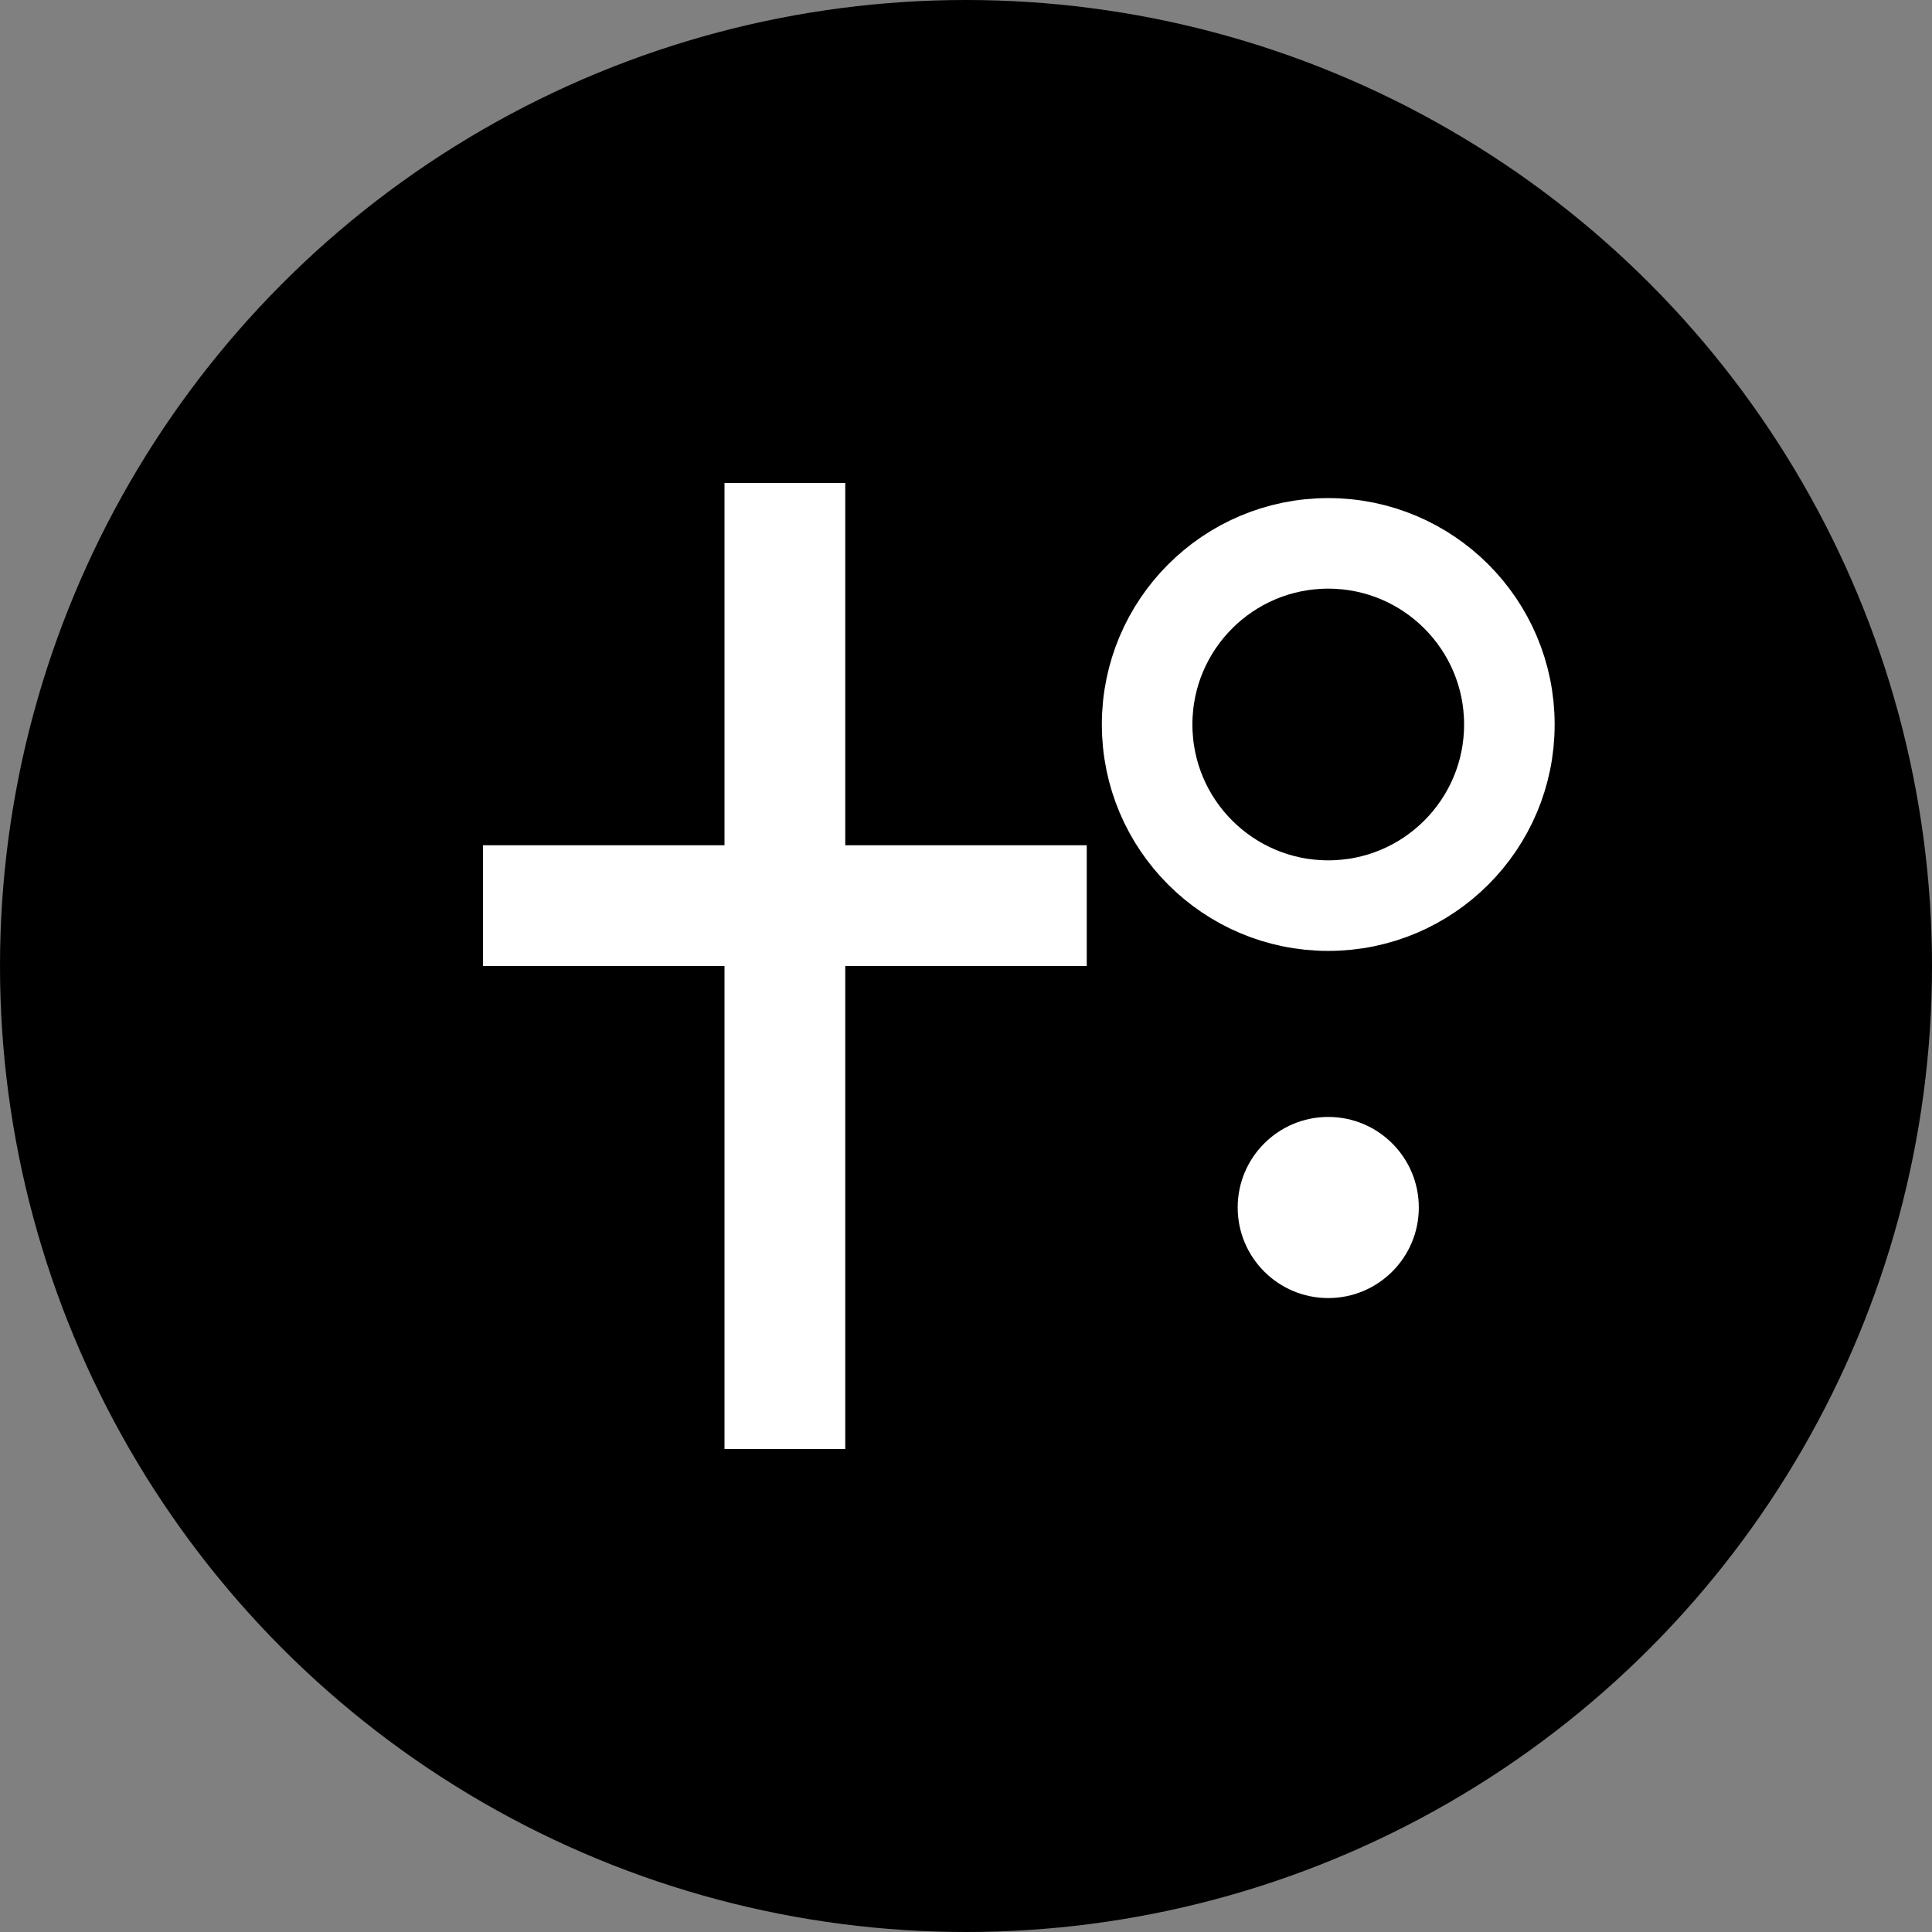
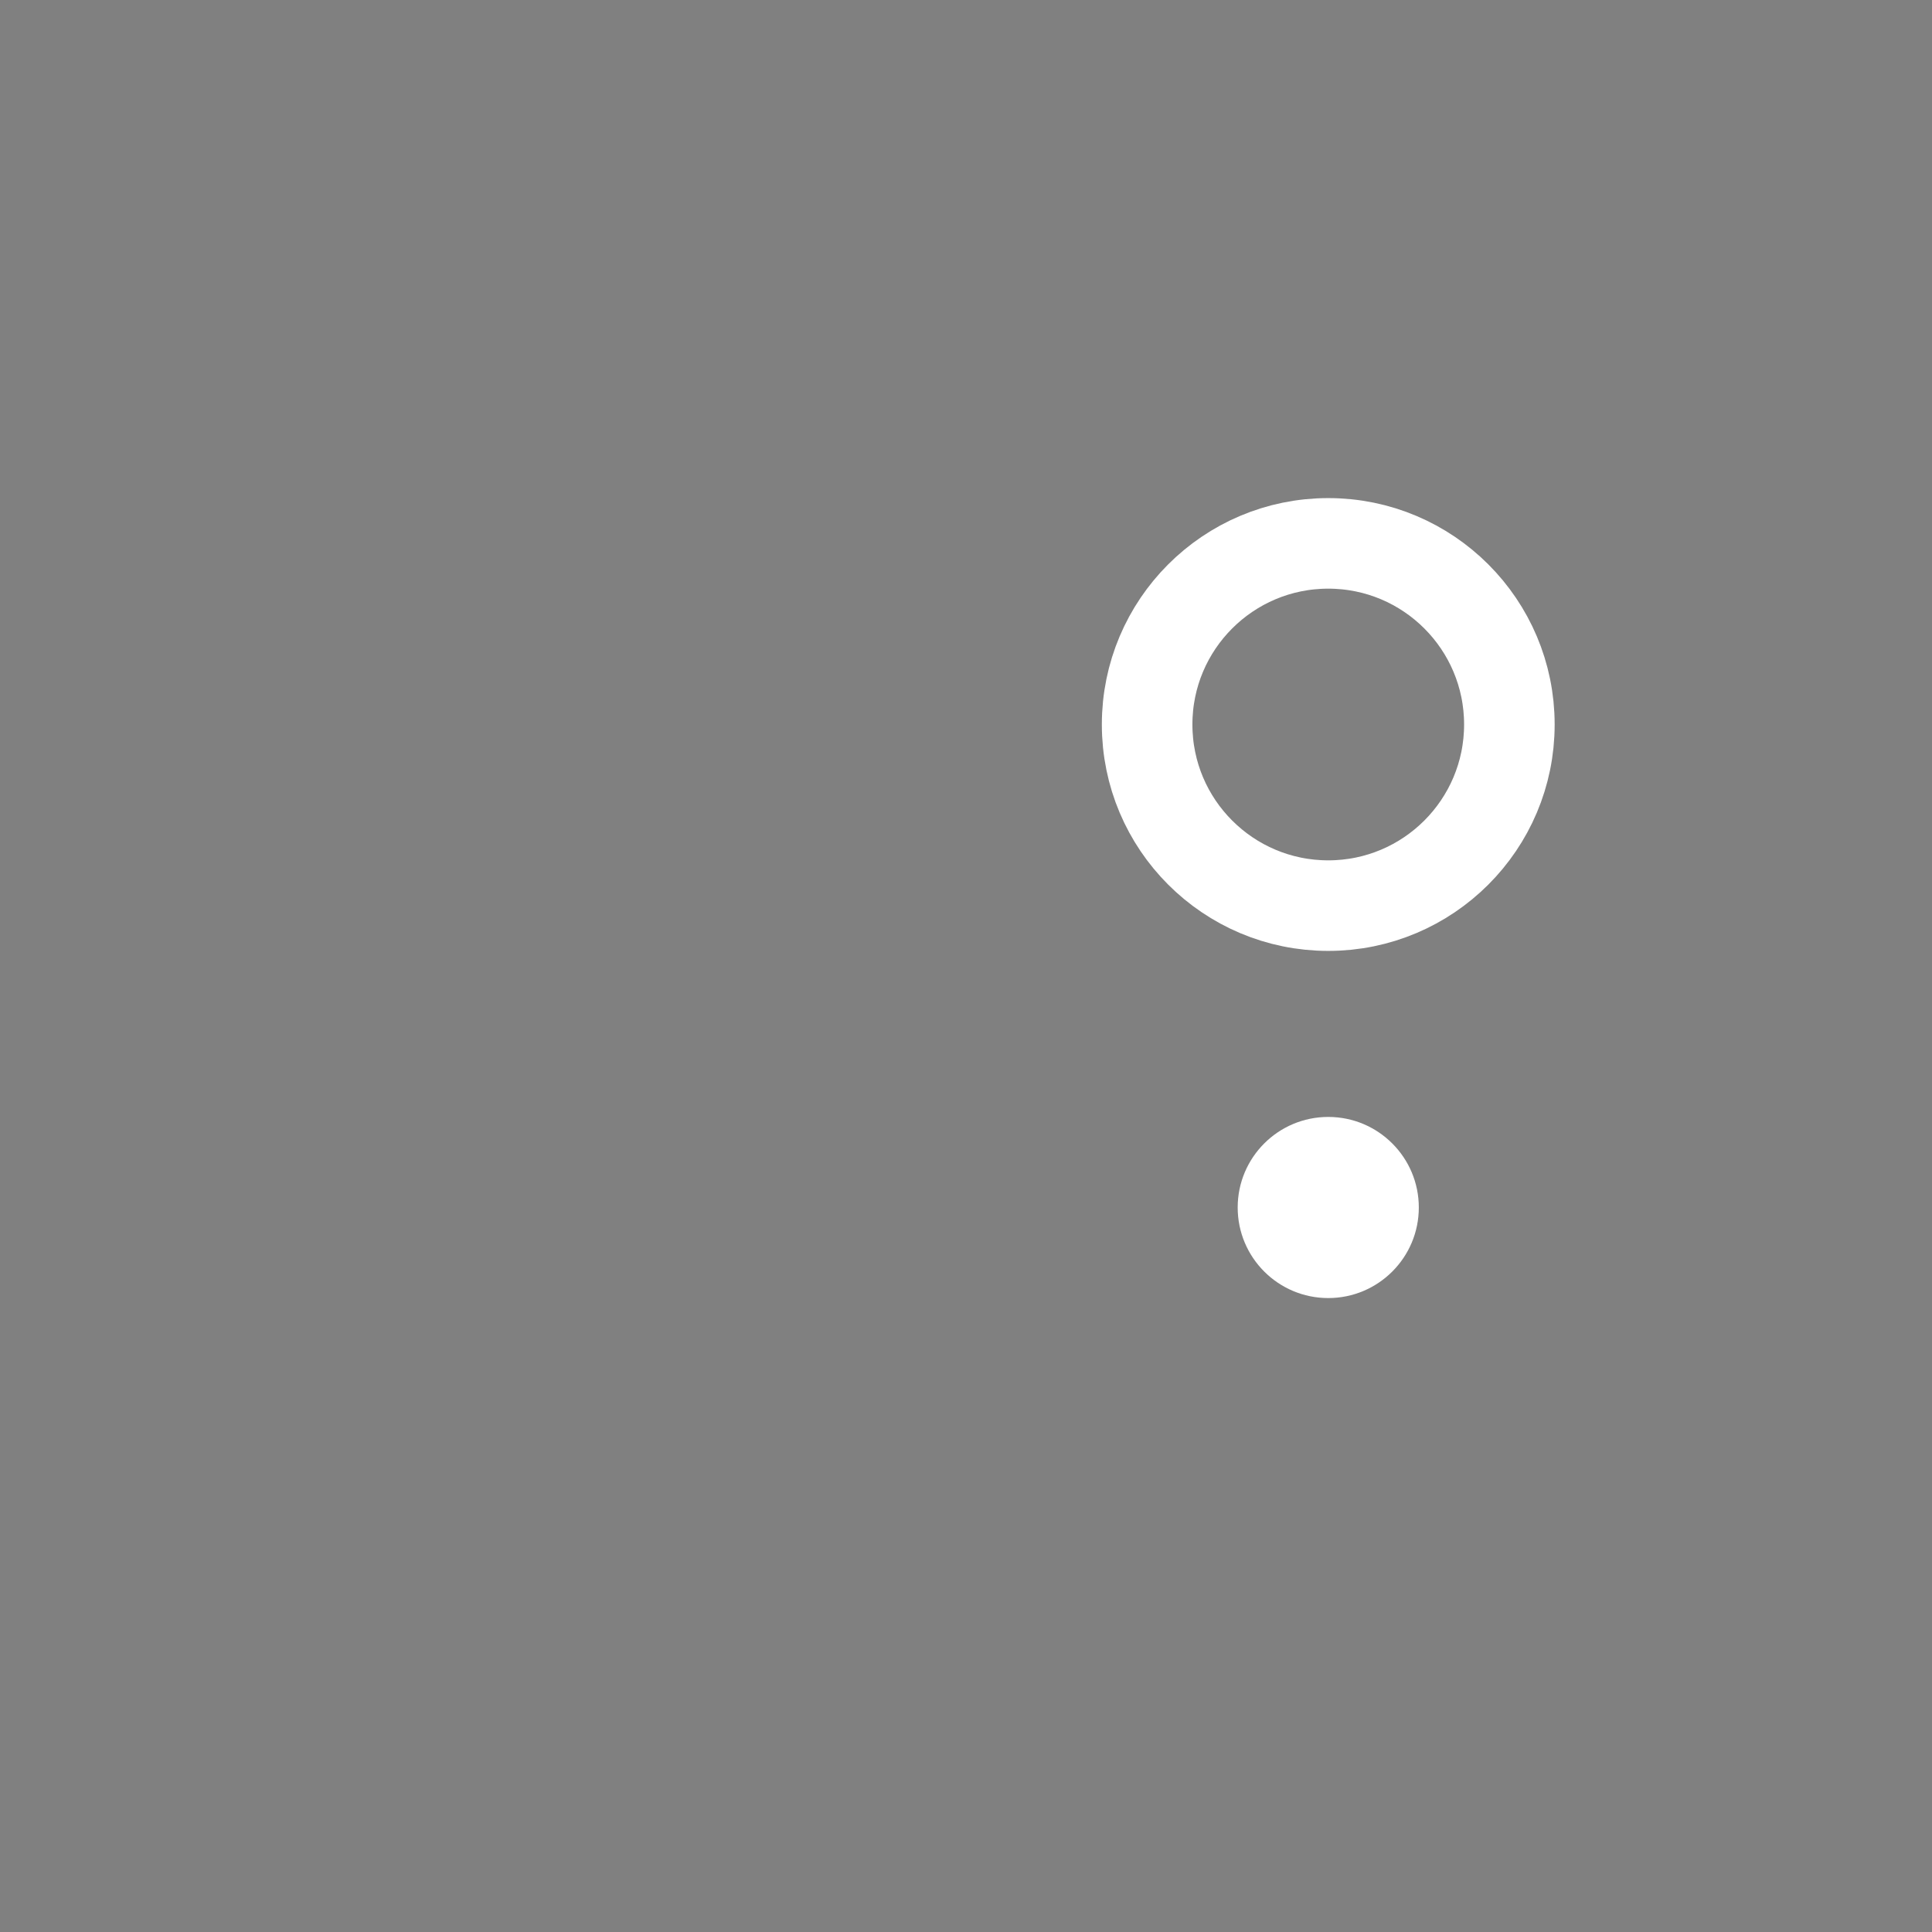
<svg xmlns="http://www.w3.org/2000/svg" viewBox="0 0 32 32" width="32" height="32">
  <rect x="0" y="0" width="32" height="32" fill="#808080" stroke="none" />
-   <circle cx="16" cy="16" r="16" fill="hsl(142, 64%, 24%)" />
-   <path d="M12 8 L12 14 L8 14 L8 16 L12 16 L12 24 L14 24 L14 16 L18 16 L18 14 L14 14 L14 8 Z" fill="white" />
  <circle cx="22" cy="12" r="3" fill="none" stroke="white" stroke-width="1.5" />
  <circle cx="22" cy="20" r="1.5" fill="white" />
</svg>